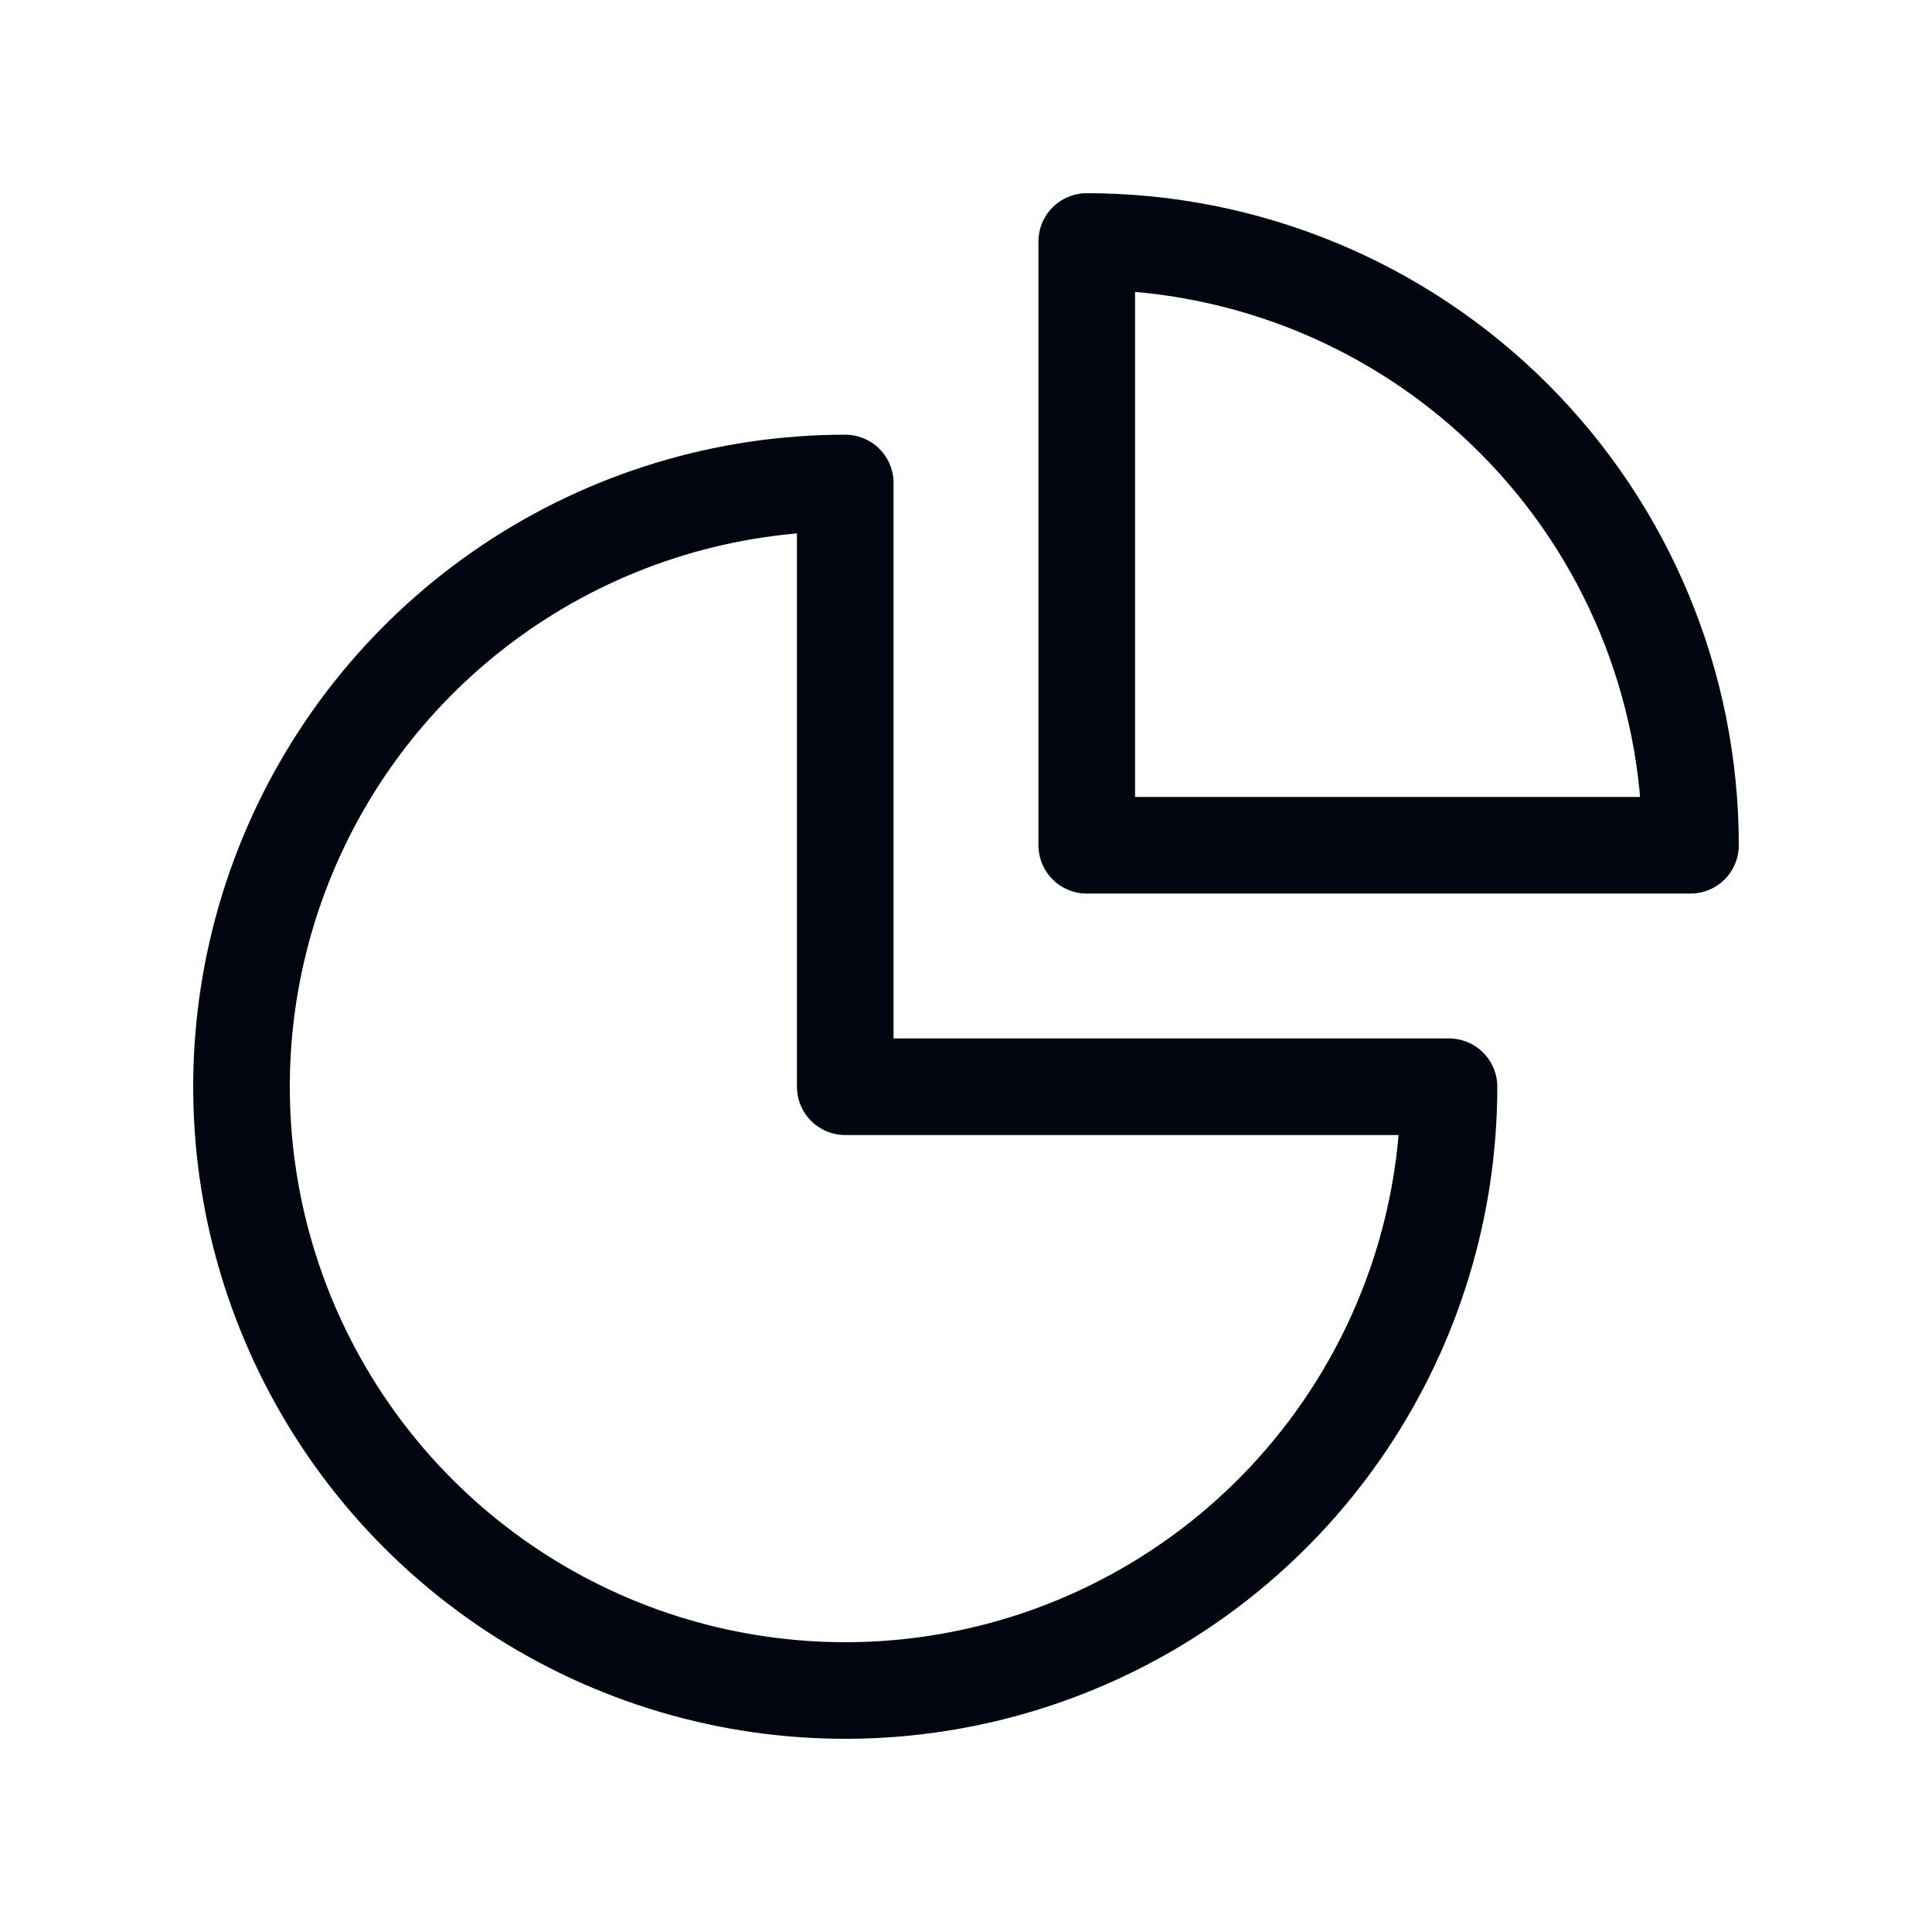
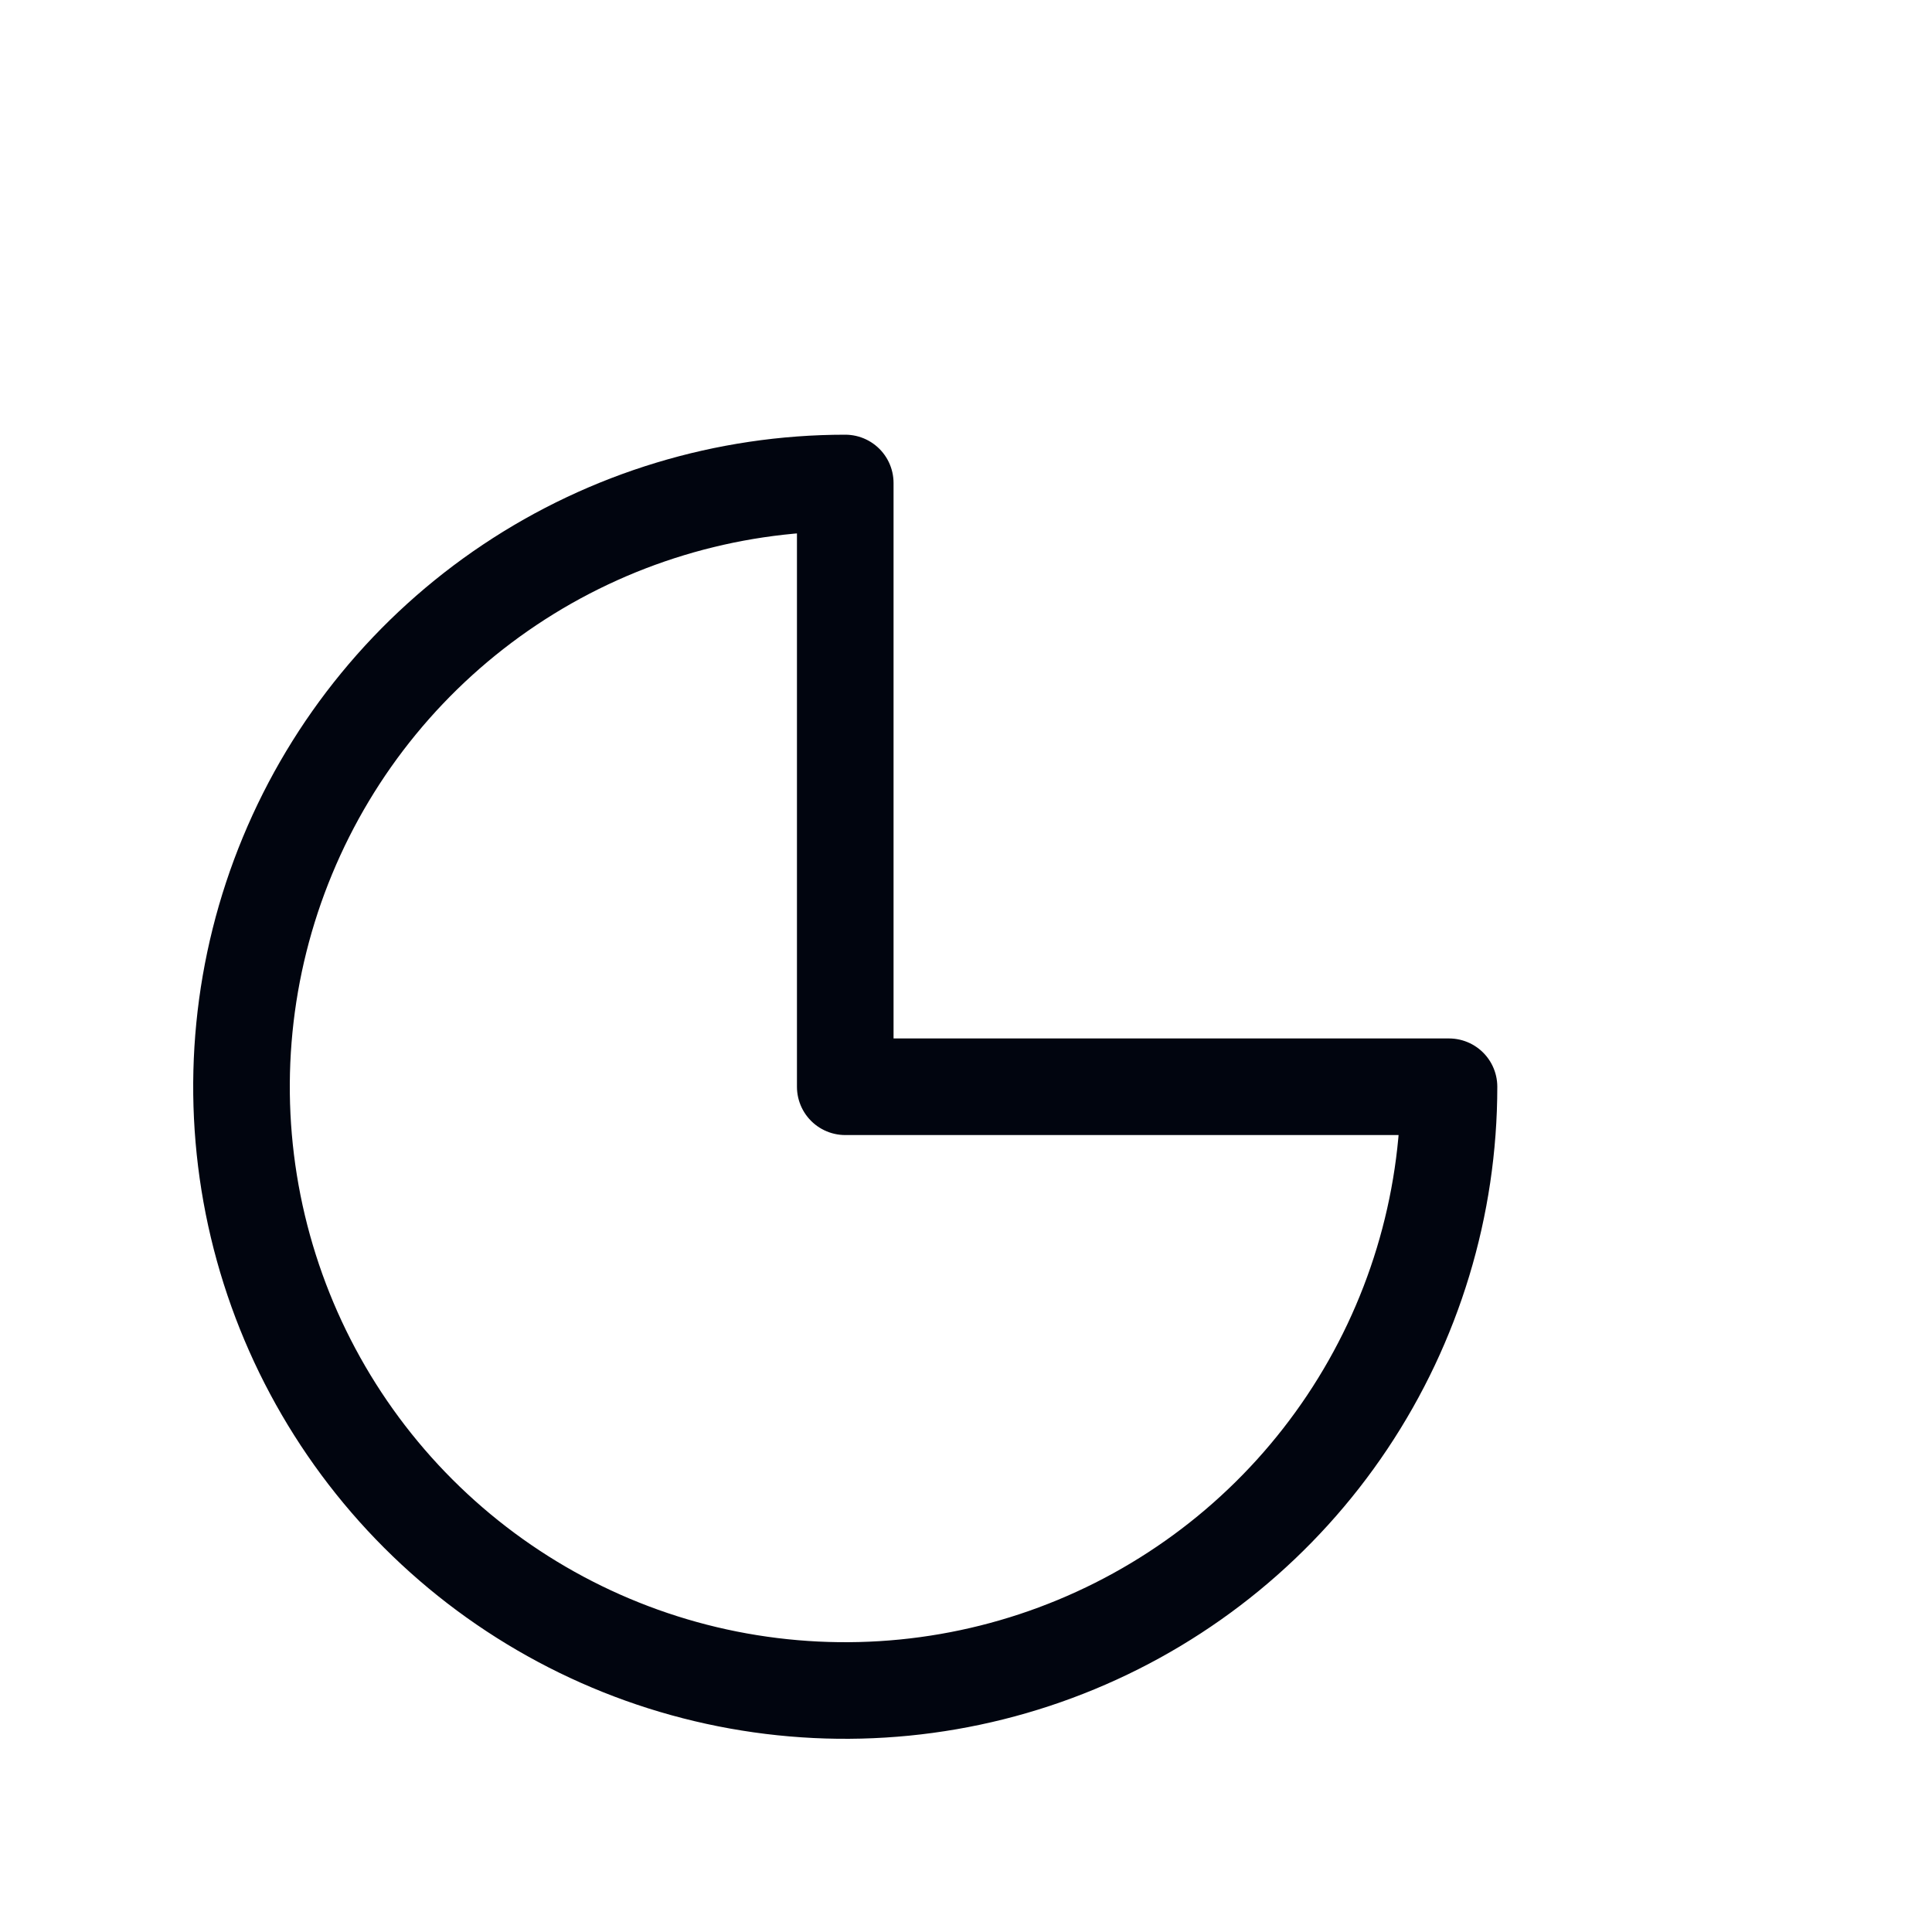
<svg xmlns="http://www.w3.org/2000/svg" width="40" height="40" viewBox="0 0 40 40" fill="none">
  <path d="M17.5 10C15.028 10 12.611 10.733 10.555 12.107C8.5 13.48 6.898 15.432 5.952 17.716C5.005 20 4.758 22.514 5.24 24.939C5.723 27.363 6.913 29.591 8.661 31.339C10.409 33.087 12.637 34.278 15.061 34.76C17.486 35.242 20 34.995 22.284 34.048C24.568 33.102 26.52 31.5 27.893 29.445C29.267 27.389 30 24.972 30 22.5H17.5V10Z" stroke="#01050F" stroke-width="2" stroke-linecap="round" stroke-linejoin="round" />
-   <path d="M22.5 17.5H35C35 14.185 33.683 11.005 31.339 8.661C28.995 6.317 25.815 5 22.5 5V17.5Z" stroke="#01050F" stroke-width="2" stroke-linecap="round" stroke-linejoin="round" />
</svg>